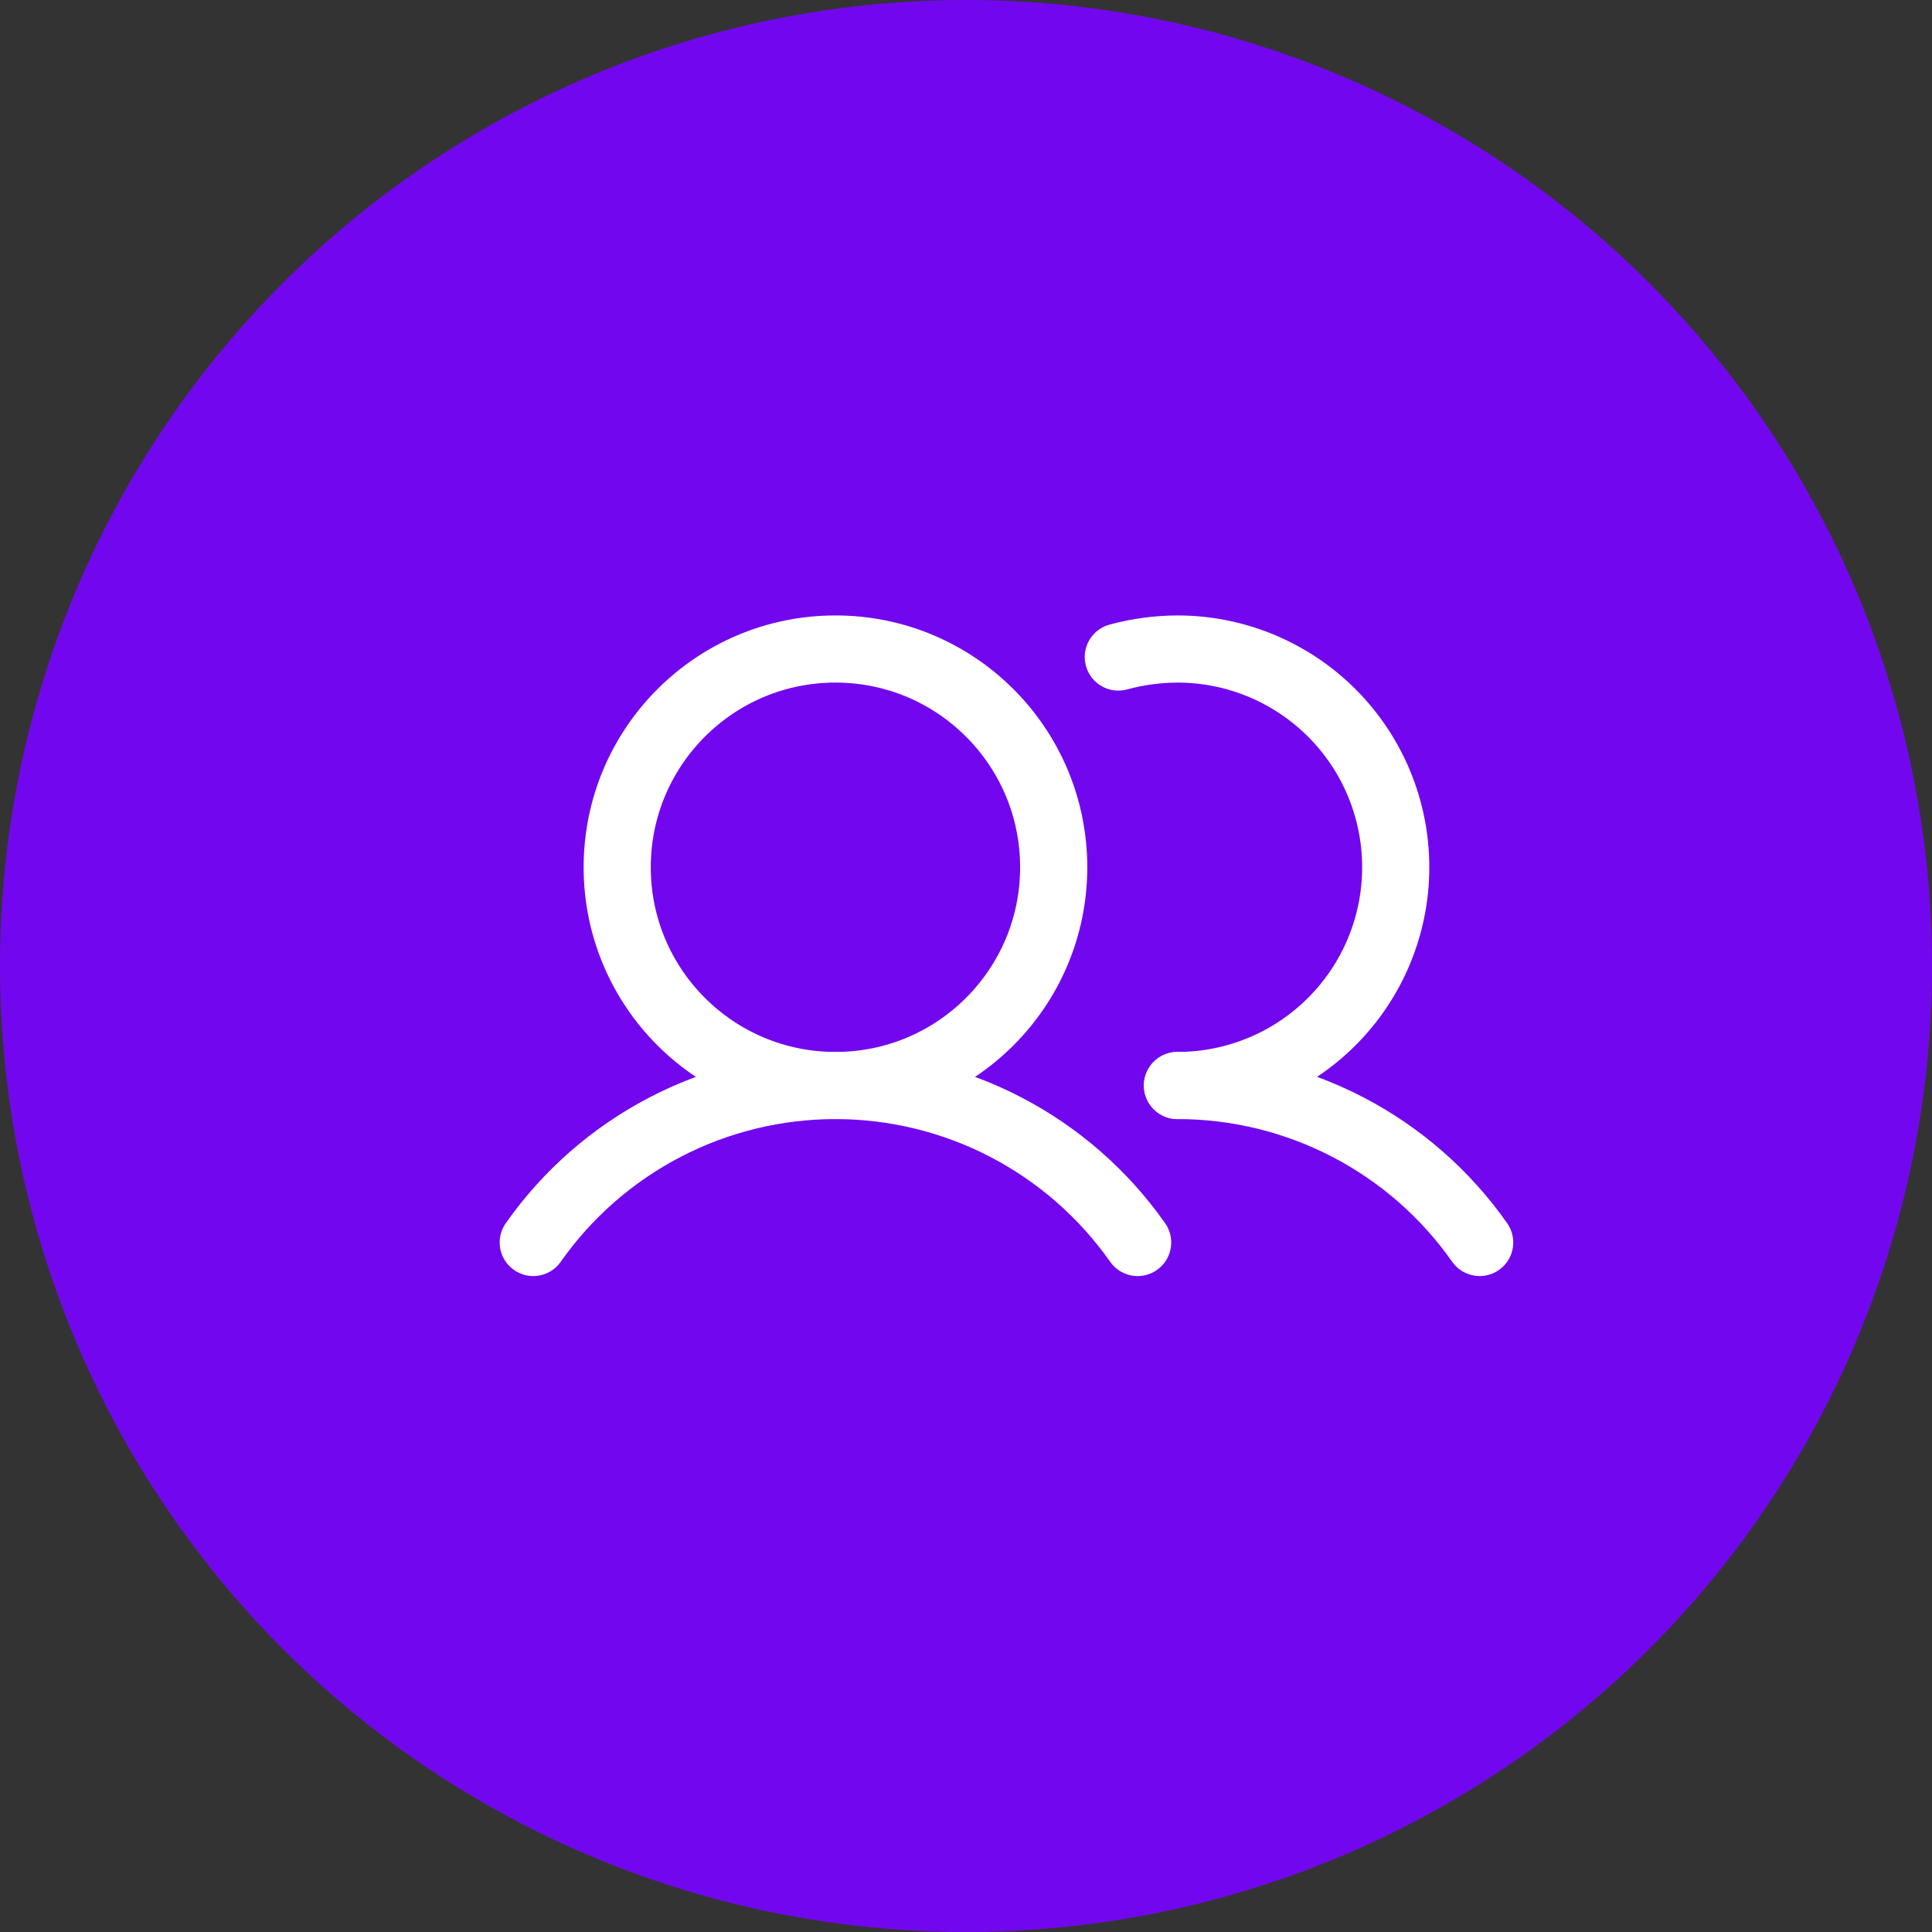
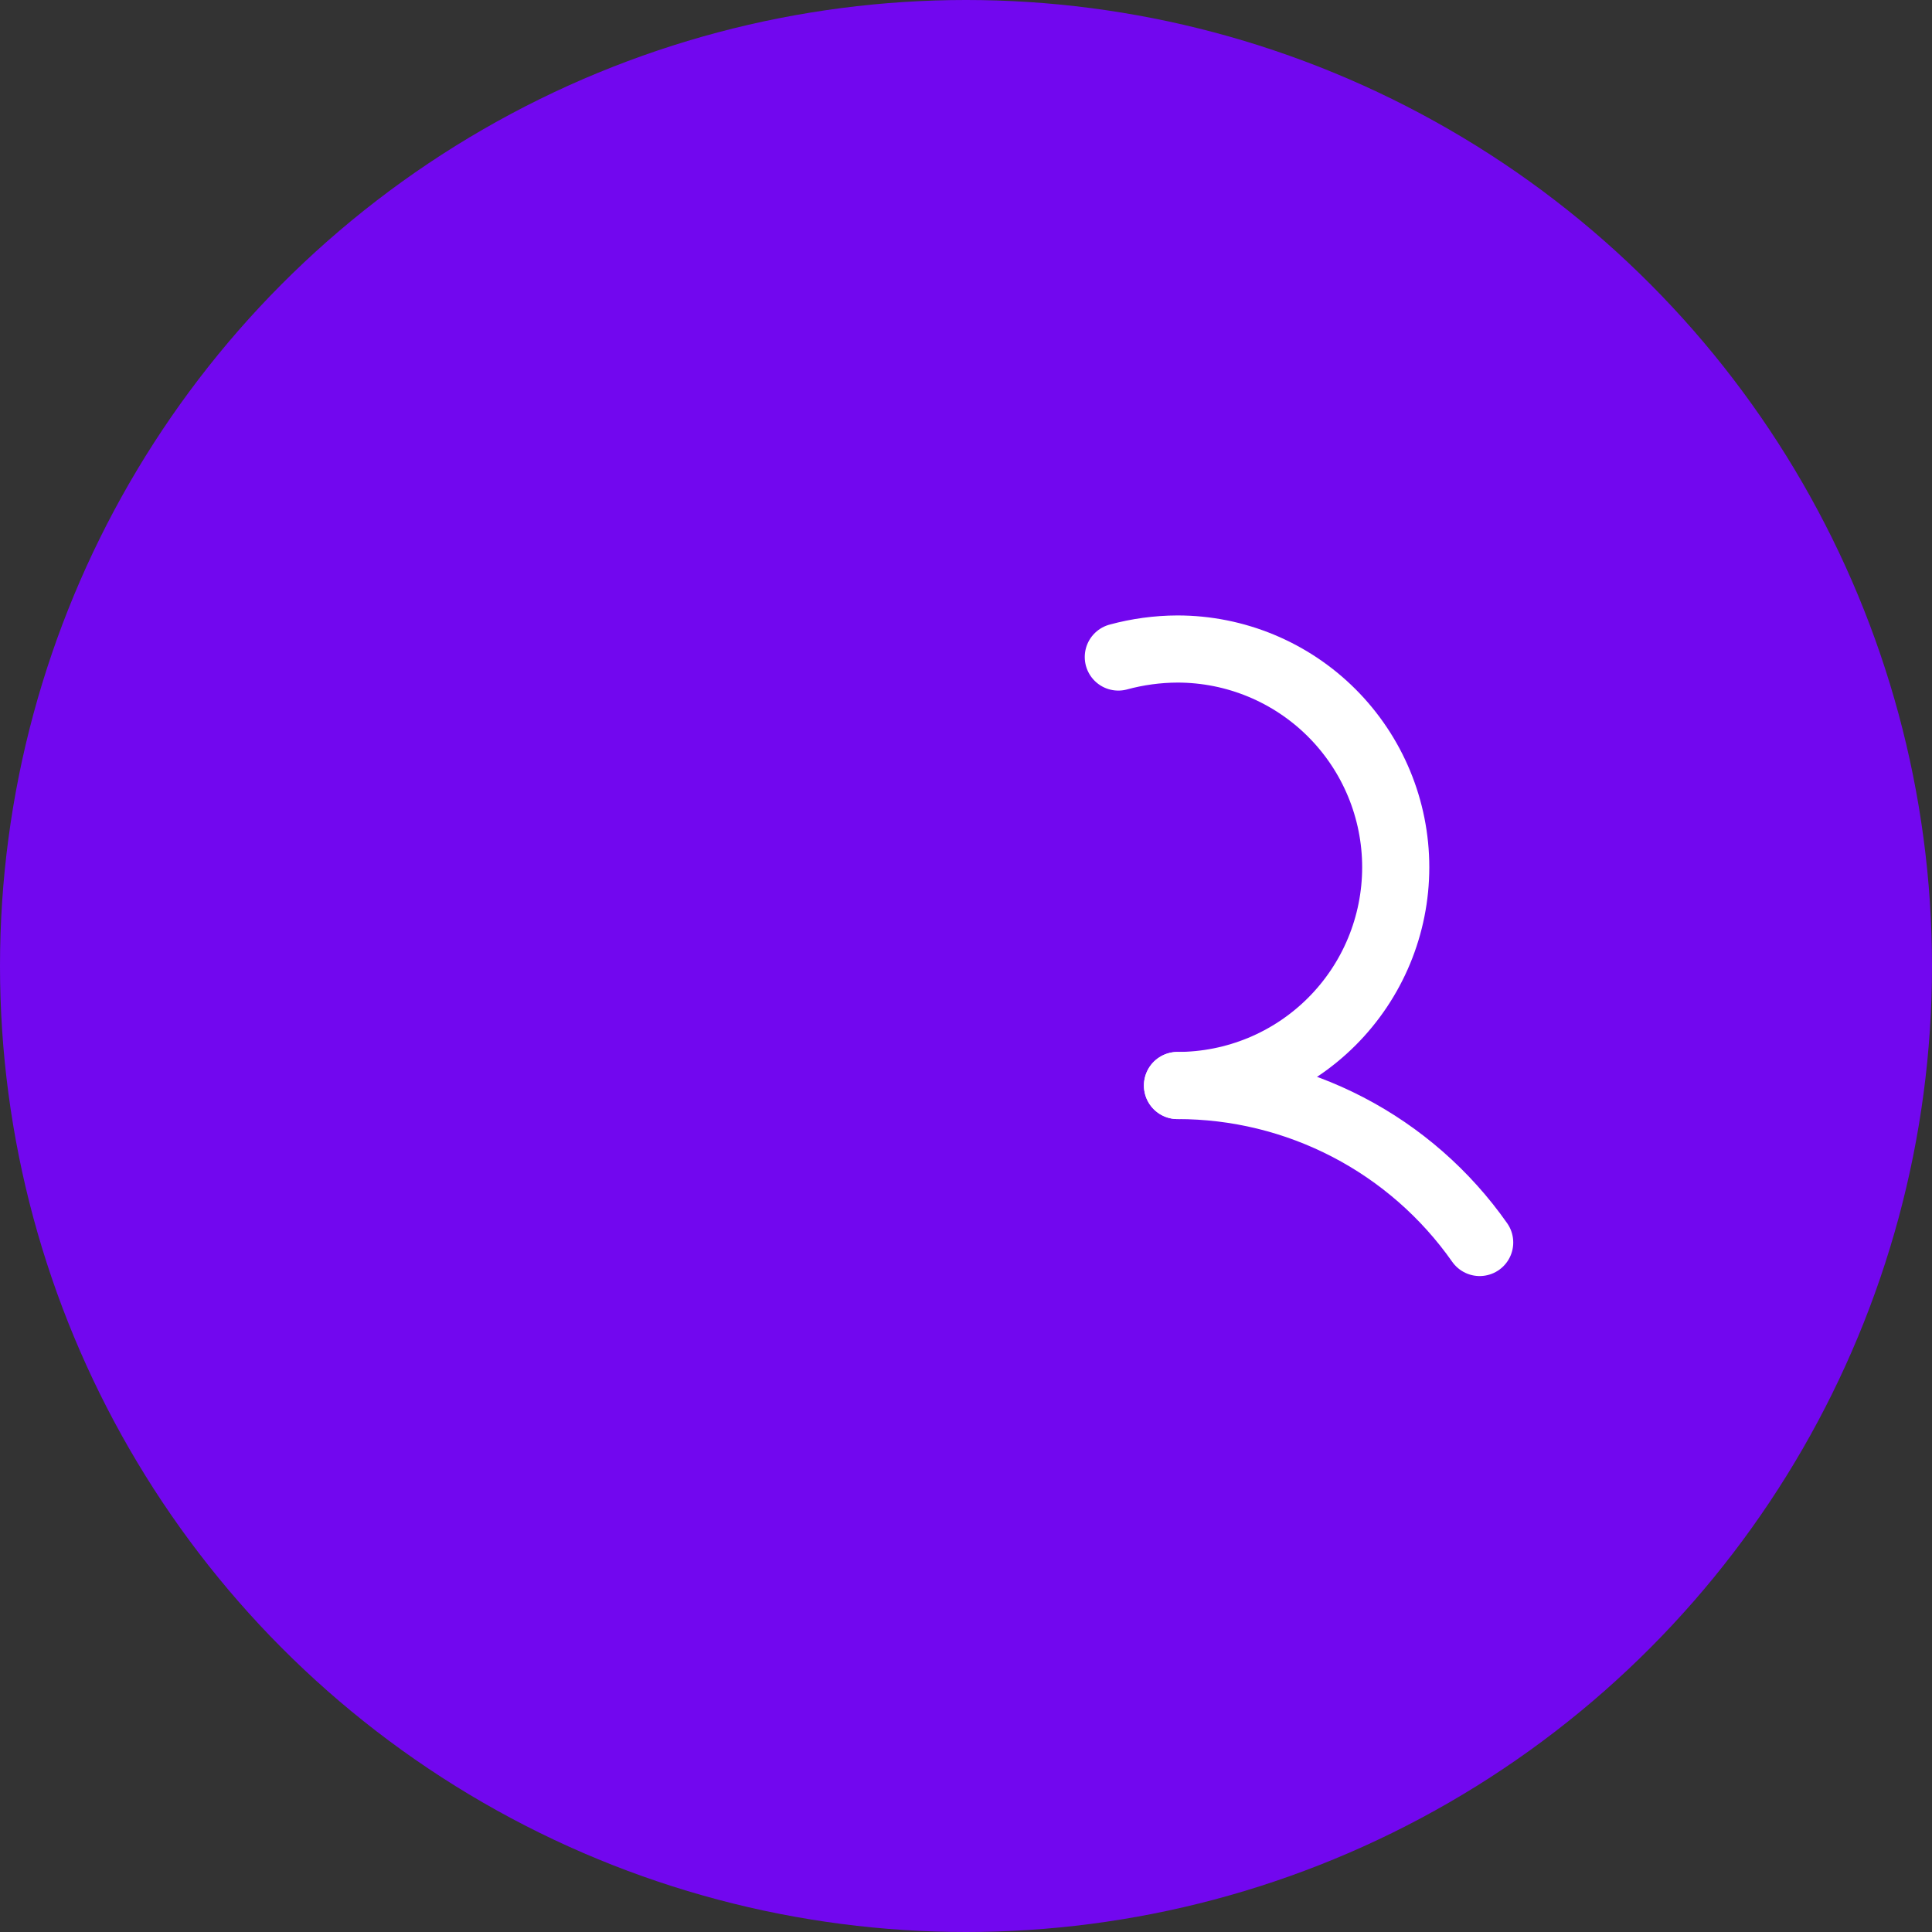
<svg xmlns="http://www.w3.org/2000/svg" width="56" height="56" viewBox="0 0 56 56" fill="none">
  <rect x="0" y="0" width="56" height="56" fill="#333333" stroke="none" />
  <circle cx="28" cy="28" r="28" fill="#7207EF" />
-   <path d="M24.216 31.464C27.71 31.464 30.542 28.632 30.542 25.138C30.542 21.645 27.71 18.812 24.216 18.812C20.722 18.812 17.89 21.645 17.89 25.138C17.89 28.632 20.722 31.464 24.216 31.464Z" stroke="white" stroke-width="1.946" stroke-miterlimit="10" />
  <path d="M32.415 19.044C32.974 18.892 33.551 18.814 34.13 18.812C35.808 18.812 37.417 19.479 38.603 20.665C39.79 21.852 40.456 23.46 40.456 25.138C40.456 26.816 39.79 28.425 38.603 29.611C37.417 30.798 35.808 31.464 34.13 31.464" stroke="white" stroke-width="1.946" stroke-linecap="round" stroke-linejoin="round" />
-   <path d="M15.457 36.014C16.445 34.608 17.756 33.461 19.281 32.669C20.805 31.877 22.498 31.464 24.216 31.464C25.934 31.464 27.627 31.877 29.151 32.669C30.675 33.461 31.987 34.608 32.975 36.014" stroke="white" stroke-width="1.946" stroke-linecap="round" stroke-linejoin="round" />
  <path d="M34.13 31.464C35.848 31.463 37.541 31.876 39.066 32.668C40.591 33.46 41.902 34.608 42.889 36.014" stroke="white" stroke-width="1.946" stroke-linecap="round" stroke-linejoin="round" />
</svg>